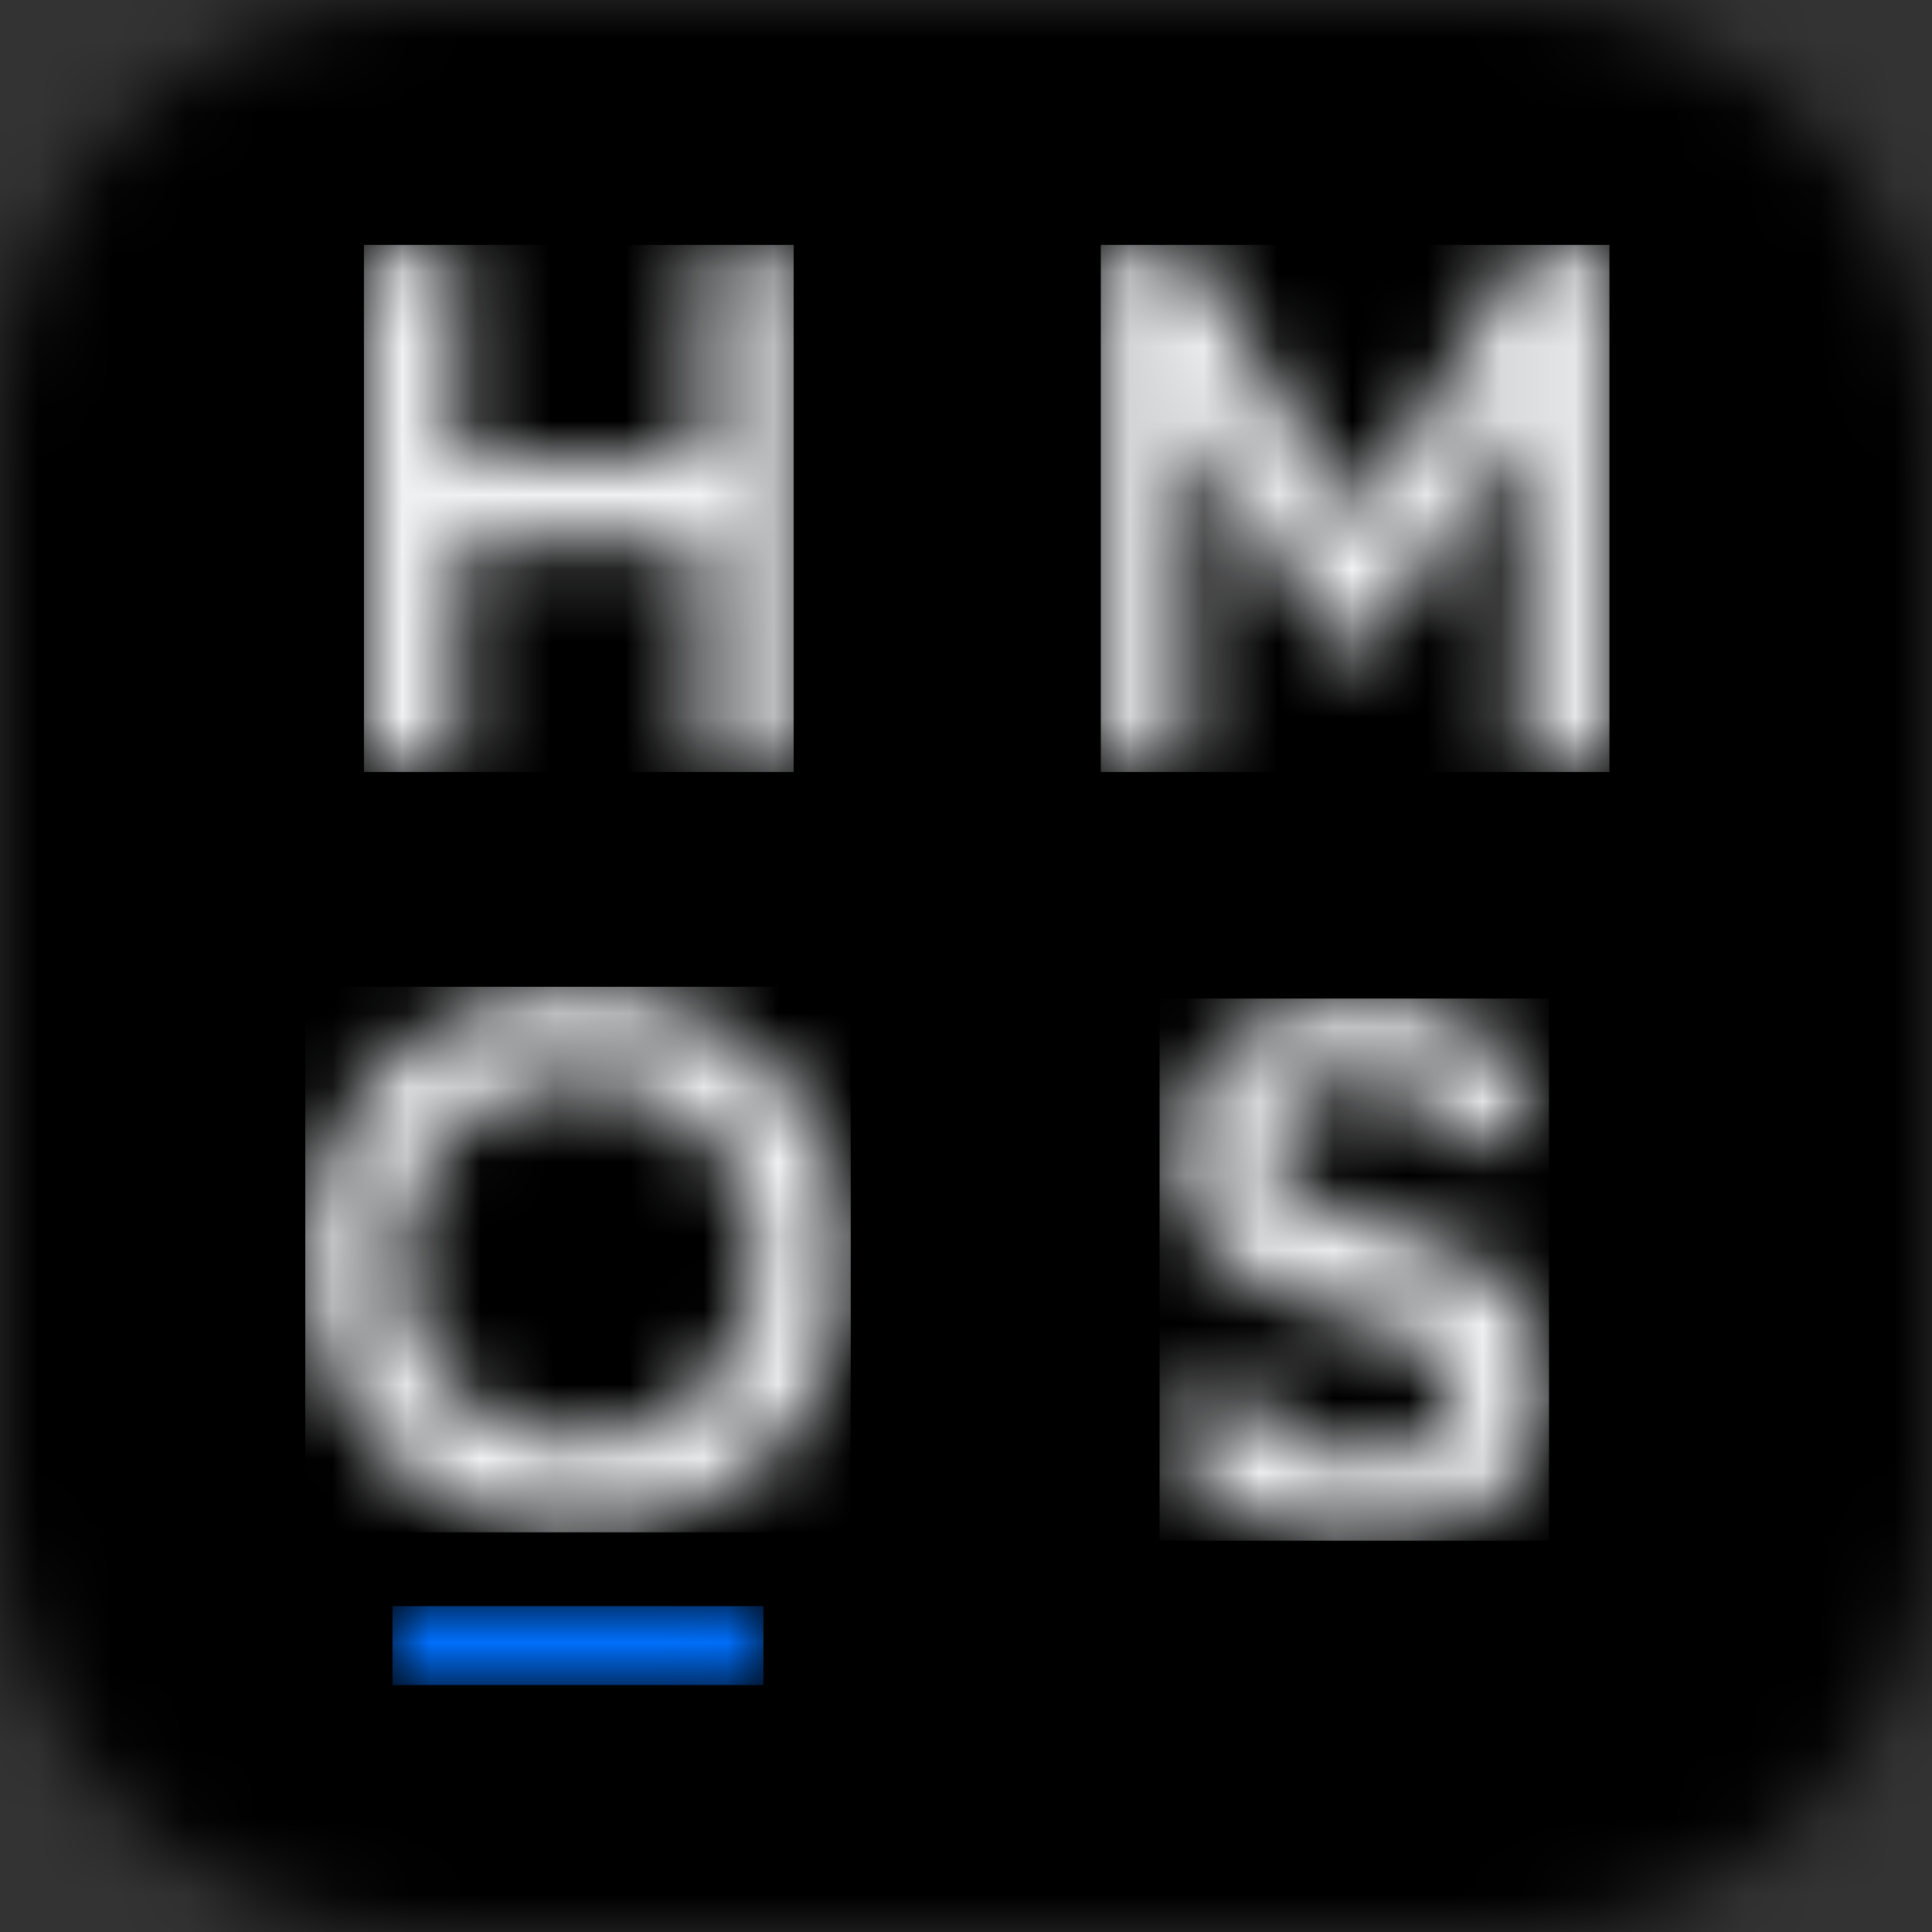
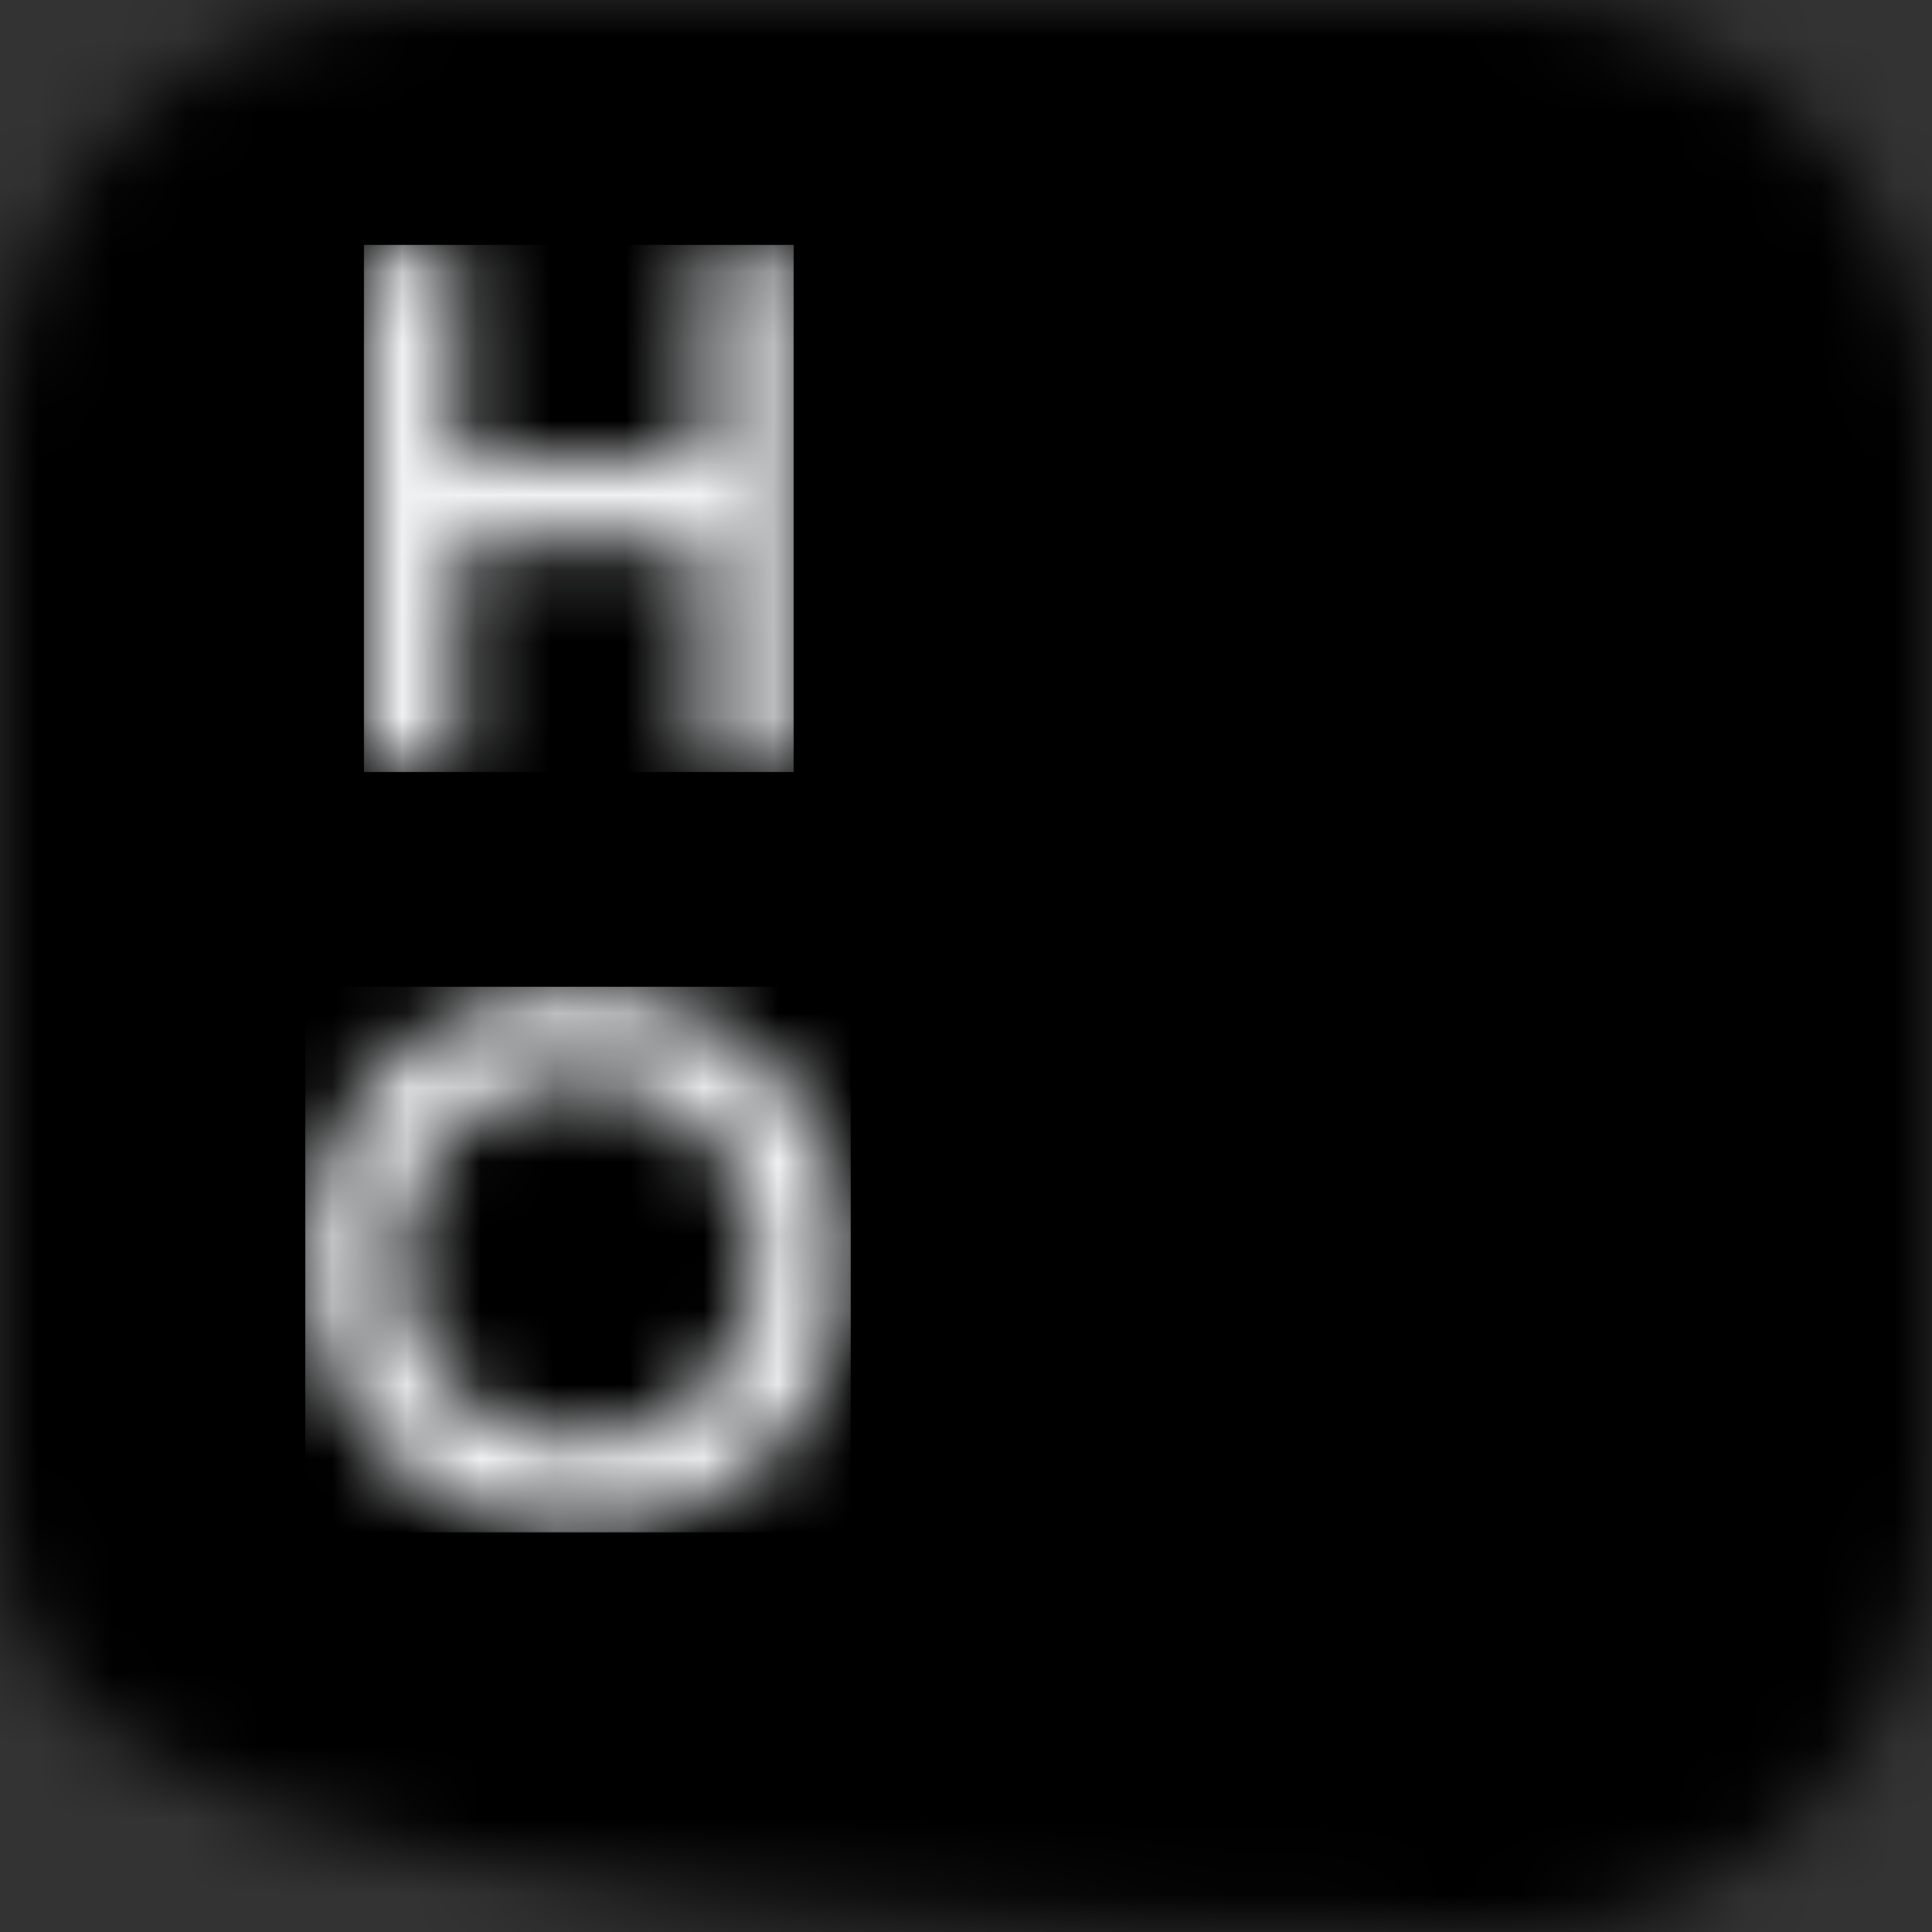
<svg xmlns="http://www.w3.org/2000/svg" xmlns:xlink="http://www.w3.org/1999/xlink" width="26px" height="26px" viewBox="0 0 26 26" version="1.1">
  <rect x="0" y="0" width="26" height="26" fill="#333333" stroke="none" />
  <title>Group</title>
  <defs>
-     <path d="M20.291,0 C23.444,0 26,2.556 26,5.709 L26,20.291 C26,23.444 23.444,26 20.291,26 L5.709,26 C2.556,26 0,23.444 0,20.291 L0,5.709 C0,2.556 2.556,0 5.709,0 L20.291,0 Z" id="path-1" />
+     <path d="M20.291,0 C23.444,0 26,2.556 26,5.709 L26,20.291 C26,23.444 23.444,26 20.291,26 C2.556,26 0,23.444 0,20.291 L0,5.709 C0,2.556 2.556,0 5.709,0 L20.291,0 Z" id="path-1" />
    <polygon id="path-3" points="1.256 0.165 3.57 3.858 5.817 0.232 5.856 0.165 6.944 0.165 6.944 7.231 5.76 7.231 5.76 2.427 3.887 5.41 3.826 5.502 3.228 5.502 1.297 2.471 1.297 7.231 0.123 7.231 0.123 0.165" />
    <polygon id="path-5" points="1.252 0.165 1.252 3.012 4.531 3.012 4.531 0.165 5.772 0.165 5.772 7.231 4.531 7.231 4.531 4.158 1.252 4.158 1.252 7.231 0.011 7.231 0.011 0.165" />
-     <path d="M2.842,0.123 C3.403,0.123 3.898,0.247 4.326,0.493 C4.716,0.718 5.012,1.022 5.209,1.404 C5.215,1.415 5.223,1.43 5.232,1.449 L5.232,1.449 L5.298,1.59 L5.186,1.666 C5.158,1.684 5.137,1.698 5.122,1.707 L5.122,1.707 L4.491,2.09 L4.315,2.191 L4.206,2.004 L4.165,1.934 C4.047,1.749 3.891,1.594 3.698,1.471 C3.447,1.312 3.162,1.232 2.842,1.232 C2.486,1.232 2.194,1.322 1.964,1.499 C1.739,1.673 1.63,1.885 1.63,2.144 C1.63,2.349 1.705,2.52 1.858,2.662 C2.018,2.81 2.276,2.937 2.633,3.04 L2.633,3.04 L3.658,3.341 C4.798,3.684 5.378,4.347 5.378,5.319 C5.378,5.738 5.275,6.108 5.067,6.427 C4.86,6.746 4.569,6.991 4.196,7.161 C3.826,7.33 3.403,7.414 2.926,7.414 C2.297,7.414 1.736,7.284 1.243,7.023 C0.793,6.785 0.462,6.464 0.253,6.061 C0.247,6.048 0.238,6.032 0.229,6.011 L0.229,6.011 L0.16,5.863 L0.229,5.819 C0.284,5.783 0.323,5.759 0.347,5.746 L0.347,5.746 L0.99,5.394 C1.002,5.387 1.018,5.379 1.038,5.368 L1.038,5.368 L1.188,5.293 L1.278,5.449 L1.325,5.526 C1.477,5.758 1.676,5.938 1.922,6.067 C2.225,6.226 2.547,6.305 2.889,6.305 C3.258,6.305 3.556,6.219 3.786,6.047 C4.01,5.88 4.119,5.668 4.119,5.403 C4.119,5.198 4.045,5.027 3.895,4.885 C3.738,4.737 3.491,4.61 3.154,4.507 L3.154,4.507 L2.12,4.207 C0.961,3.864 0.371,3.2 0.371,2.228 C0.371,1.816 0.478,1.447 0.692,1.124 C0.905,0.802 1.2,0.554 1.576,0.381 C1.95,0.209 2.372,0.123 2.842,0.123 Z" id="path-7" />
    <path d="M3.812,0.173 C4.488,0.173 5.106,0.335 5.665,0.659 C6.223,0.983 6.664,1.425 6.987,1.983 C7.309,2.542 7.47,3.158 7.47,3.831 C7.47,4.504 7.309,5.12 6.987,5.679 C6.664,6.237 6.223,6.679 5.665,7.003 C5.106,7.327 4.488,7.489 3.812,7.489 C3.136,7.489 2.518,7.327 1.959,7.003 C1.401,6.679 0.96,6.237 0.638,5.679 C0.315,5.12 0.154,4.504 0.154,3.831 C0.154,3.158 0.315,2.542 0.638,1.983 C0.96,1.425 1.401,0.983 1.959,0.659 C2.518,0.335 3.136,0.173 3.812,0.173 Z M3.812,1.421 C3.368,1.421 2.964,1.526 2.6,1.736 C2.235,1.947 1.948,2.236 1.739,2.606 C1.529,2.976 1.424,3.384 1.424,3.831 C1.424,4.278 1.529,4.685 1.739,5.055 C1.948,5.425 2.235,5.715 2.6,5.925 C2.964,6.136 3.368,6.241 3.812,6.241 C4.256,6.241 4.66,6.136 5.025,5.925 C5.39,5.715 5.676,5.425 5.885,5.055 C6.095,4.685 6.2,4.277 6.2,3.831 C6.2,3.384 6.095,2.977 5.885,2.606 C5.676,2.236 5.39,1.947 5.025,1.736 C4.66,1.526 4.256,1.421 3.812,1.421 Z" id="path-9" />
    <polygon id="path-11" points="0 0.018 4.988 0.018 4.988 1.056 0 1.056" />
  </defs>
  <g id="Page-1" stroke="none" stroke-width="1" fill="none" fill-rule="evenodd">
    <g id="Group">
      <g id="Group-40">
        <mask id="mask-2" fill="white">
          <use xlink:href="#path-1" />
        </mask>
        <g id="Clip-39" />
        <polygon id="Fill-38" fill="#000000" mask="url(#mask-2)" points="0 26 26 26 26 0 0 0" />
      </g>
      <g id="Group-43" transform="translate(14.694, 3.153)">
        <mask id="mask-4" fill="white">
          <use xlink:href="#path-3" />
        </mask>
        <g id="Clip-42" />
-         <polygon id="Fill-41" fill="#F1F3F5" mask="url(#mask-4)" points="0.12 7.236 6.965 7.236 6.965 0.143 0.12 0.143" />
      </g>
      <g id="Group-46" transform="translate(4.906, 3.153)">
        <mask id="mask-6" fill="white">
          <use xlink:href="#path-5" />
        </mask>
        <g id="Clip-45" />
        <polygon id="Fill-44" fill="#F1F3F5" mask="url(#mask-6)" points="-0.008 7.236 5.775 7.236 5.775 0.143 -0.008 0.143" />
      </g>
      <g id="Group-49" transform="translate(15.447, 13.318)">
        <mask id="mask-8" fill="white">
          <use xlink:href="#path-7" />
        </mask>
        <g id="Clip-48" />
-         <polygon id="Fill-47" fill="#F1F3F5" mask="url(#mask-8)" points="0.158 7.416 5.399 7.416 5.399 0.12 0.158 0.12" />
      </g>
      <g id="Group-52" transform="translate(3.965, 13.129)">
        <mask id="mask-10" fill="white">
          <use xlink:href="#path-9" />
        </mask>
        <g id="Clip-51" />
        <polygon id="Fill-50" fill="#F1F3F5" mask="url(#mask-10)" points="0.143 7.492 7.484 7.492 7.484 0.151 0.143 0.151" />
      </g>
      <g id="Group-55" transform="translate(5.282, 21.6)">
        <mask id="mask-12" fill="white">
          <use xlink:href="#path-11" />
        </mask>
        <g id="Clip-54" />
-         <polygon id="Fill-53" fill="#0071FF" mask="url(#mask-12)" points="0 1.077 4.992 1.077 4.992 0.015 0 0.015" />
      </g>
    </g>
  </g>
</svg>